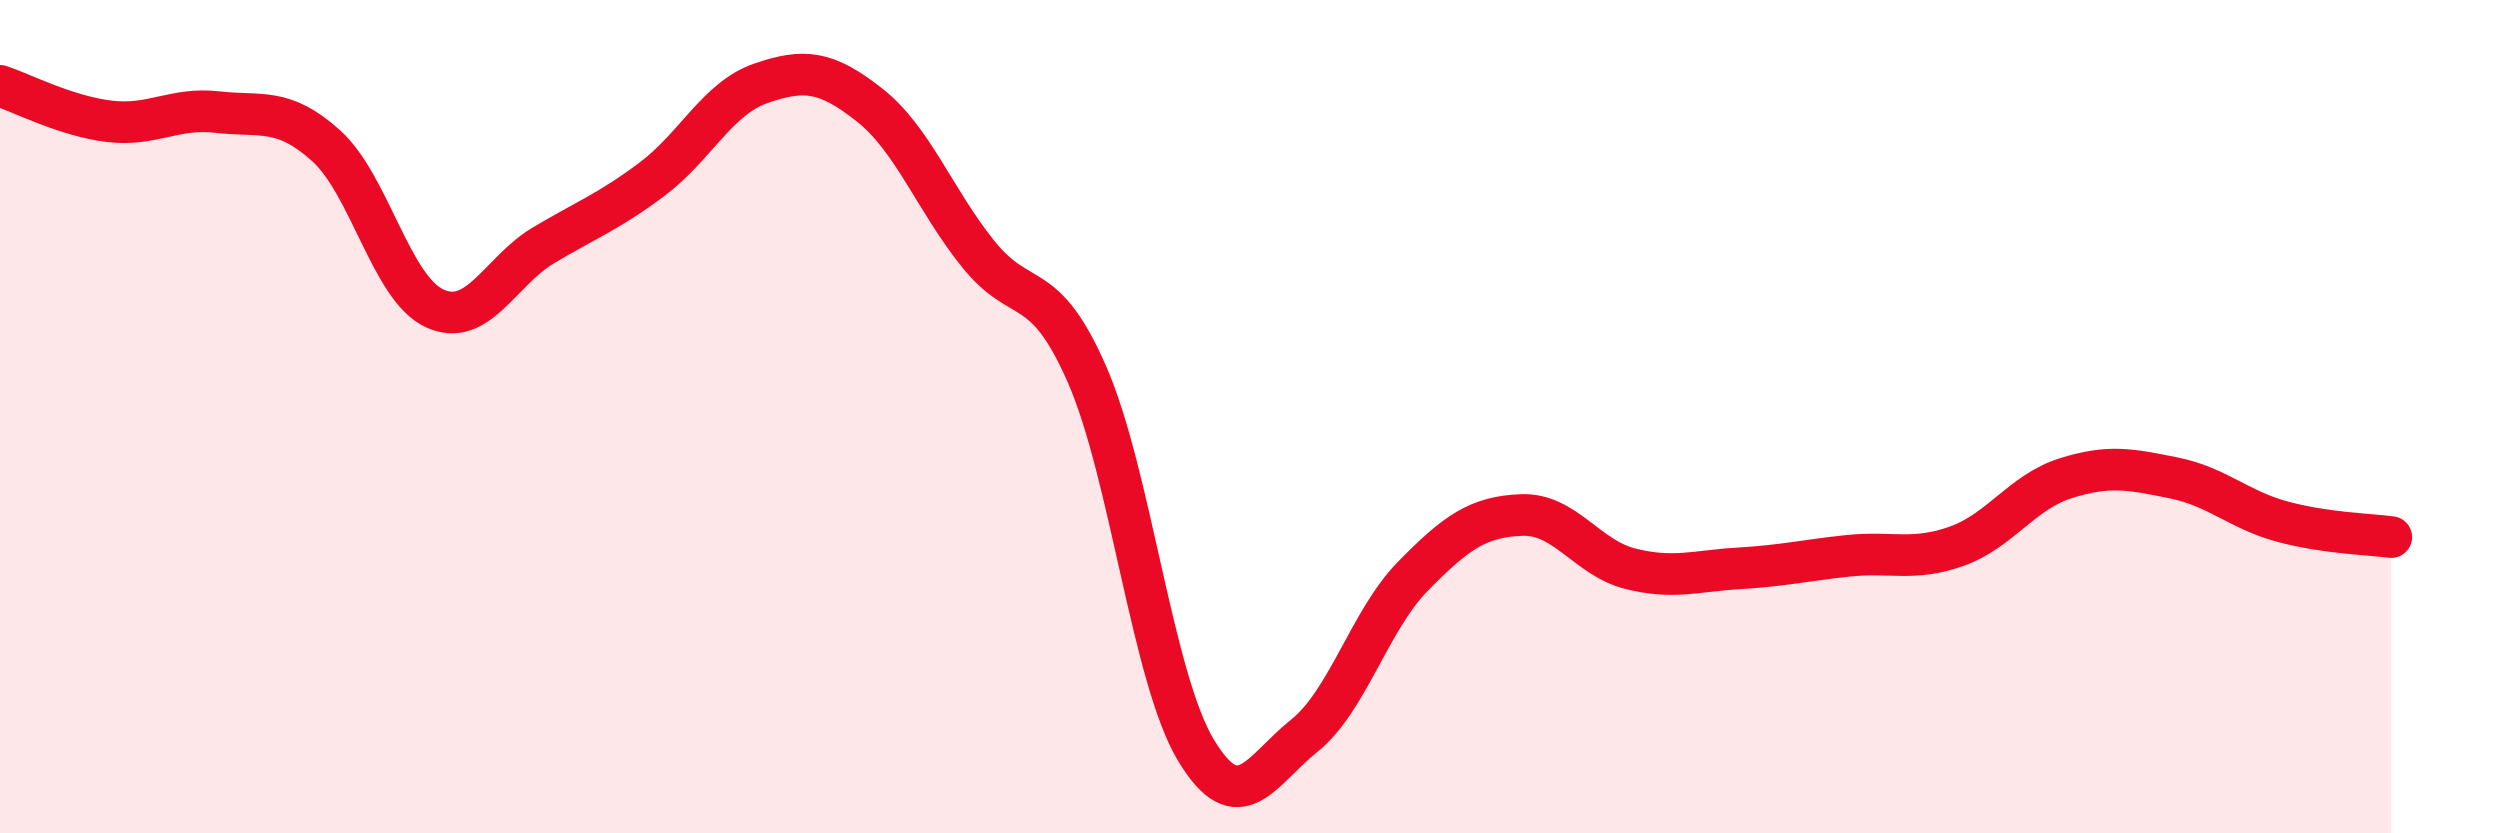
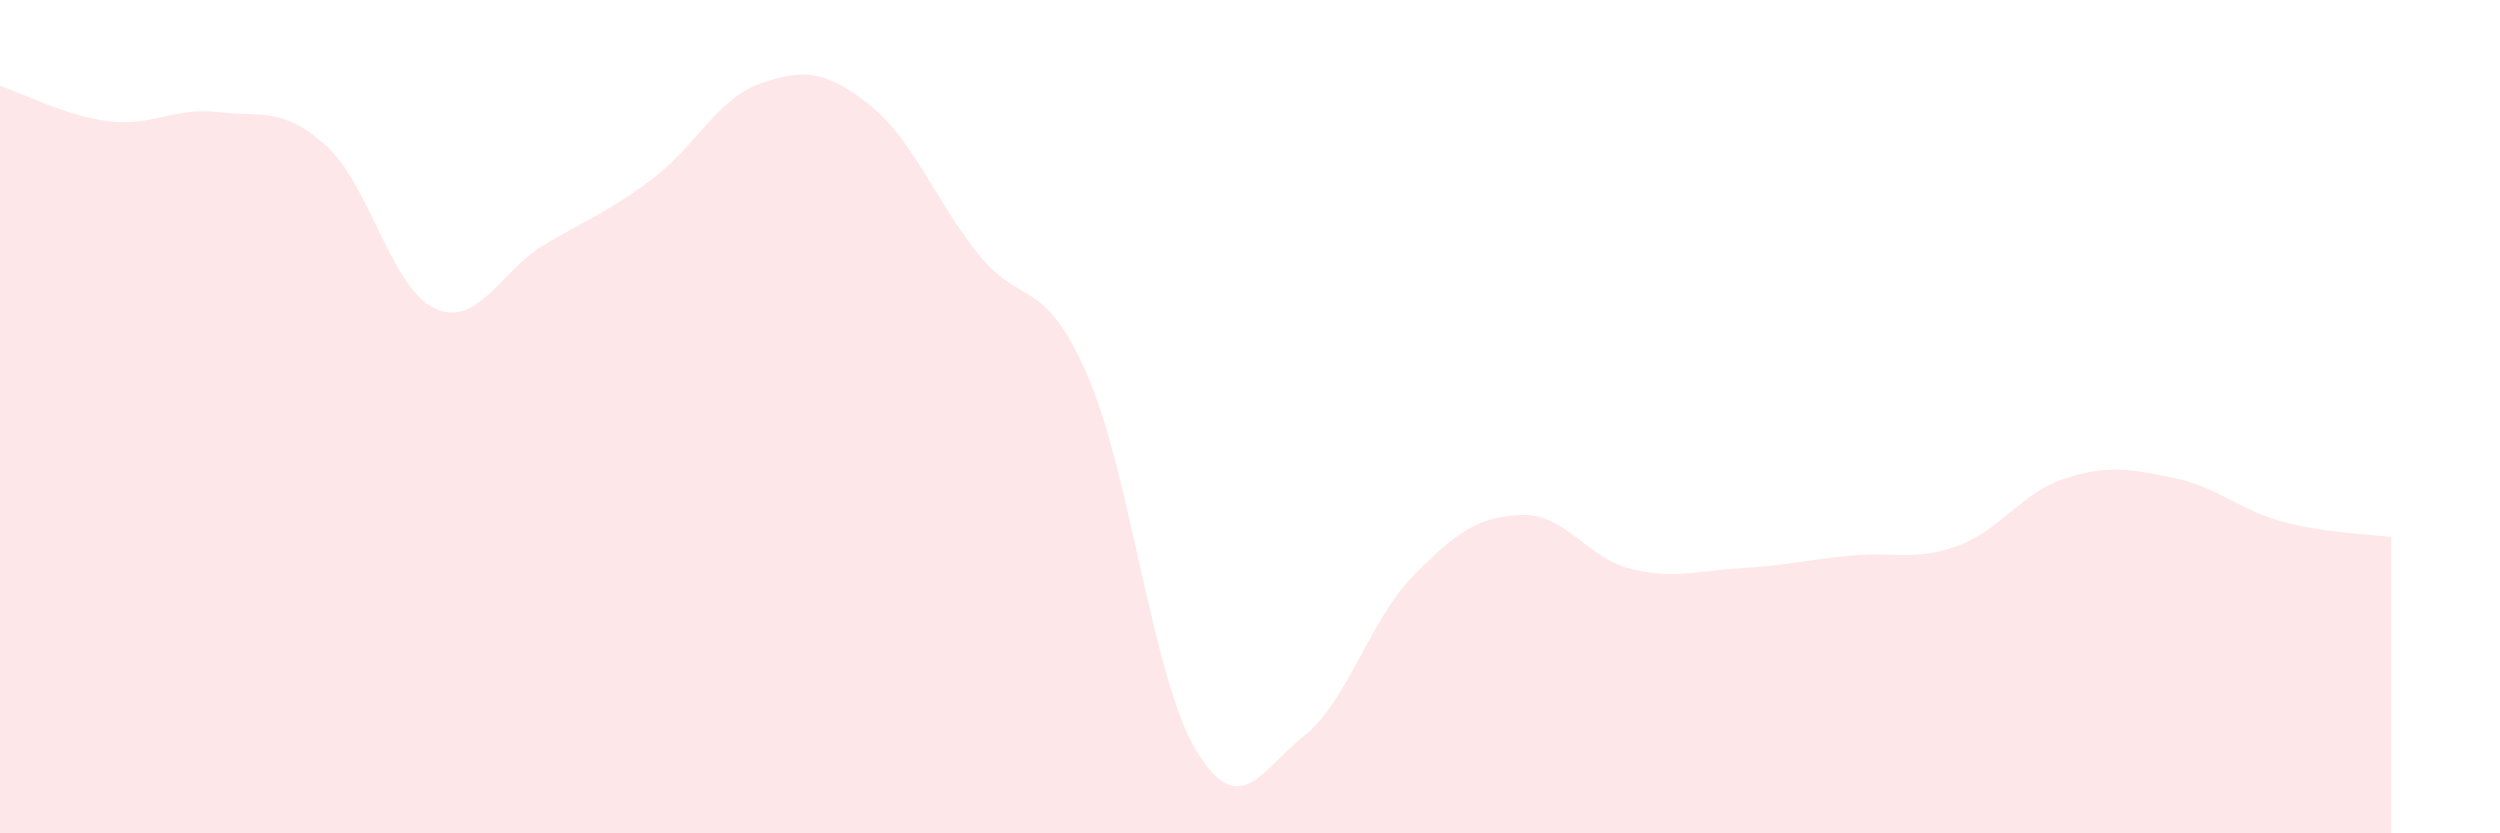
<svg xmlns="http://www.w3.org/2000/svg" width="60" height="20" viewBox="0 0 60 20">
  <path d="M 0,2.06 C 0.52,2.23 1.57,2.78 2.61,2.91 C 3.65,3.04 4.18,2.57 5.22,2.69 C 6.26,2.81 6.79,2.56 7.83,3.5 C 8.87,4.44 9.39,6.92 10.43,7.4 C 11.47,7.88 12,6.51 13.04,5.89 C 14.08,5.27 14.61,5.08 15.65,4.3 C 16.69,3.52 17.22,2.36 18.26,2 C 19.3,1.64 19.83,1.7 20.87,2.52 C 21.91,3.34 22.44,4.81 23.48,6.1 C 24.52,7.39 25.05,6.61 26.09,8.99 C 27.13,11.37 27.66,16.27 28.7,18 C 29.74,19.73 30.26,18.49 31.3,17.66 C 32.34,16.83 32.87,14.89 33.91,13.83 C 34.95,12.77 35.48,12.4 36.52,12.36 C 37.56,12.32 38.09,13.39 39.13,13.65 C 40.17,13.91 40.7,13.7 41.74,13.64 C 42.78,13.58 43.31,13.45 44.35,13.34 C 45.39,13.23 45.92,13.48 46.96,13.11 C 48,12.74 48.53,11.81 49.57,11.48 C 50.61,11.15 51.13,11.26 52.17,11.47 C 53.21,11.68 53.74,12.24 54.78,12.52 C 55.82,12.8 56.87,12.82 57.39,12.89L57.39 20L0 20Z" fill="#EB0A25" opacity="0.1" stroke-linecap="round" stroke-linejoin="round" />
-   <path d="M 0,2.06 C 0.52,2.23 1.57,2.78 2.61,2.91 C 3.65,3.04 4.18,2.57 5.22,2.69 C 6.26,2.81 6.79,2.56 7.83,3.5 C 8.87,4.44 9.39,6.92 10.43,7.4 C 11.47,7.88 12,6.51 13.04,5.89 C 14.08,5.27 14.61,5.08 15.65,4.3 C 16.69,3.52 17.22,2.36 18.26,2 C 19.3,1.64 19.83,1.7 20.87,2.52 C 21.91,3.34 22.44,4.81 23.48,6.1 C 24.52,7.39 25.05,6.61 26.09,8.99 C 27.13,11.37 27.66,16.27 28.7,18 C 29.74,19.73 30.26,18.49 31.3,17.66 C 32.34,16.83 32.87,14.89 33.91,13.83 C 34.95,12.77 35.48,12.4 36.52,12.36 C 37.56,12.32 38.09,13.39 39.13,13.65 C 40.17,13.91 40.7,13.7 41.74,13.64 C 42.78,13.58 43.31,13.45 44.35,13.34 C 45.39,13.23 45.92,13.48 46.96,13.11 C 48,12.74 48.53,11.81 49.57,11.48 C 50.61,11.15 51.13,11.26 52.17,11.47 C 53.21,11.68 53.74,12.24 54.78,12.52 C 55.82,12.8 56.87,12.82 57.39,12.89" stroke="#EB0A25" stroke-width="1" fill="none" stroke-linecap="round" stroke-linejoin="round" />
</svg>